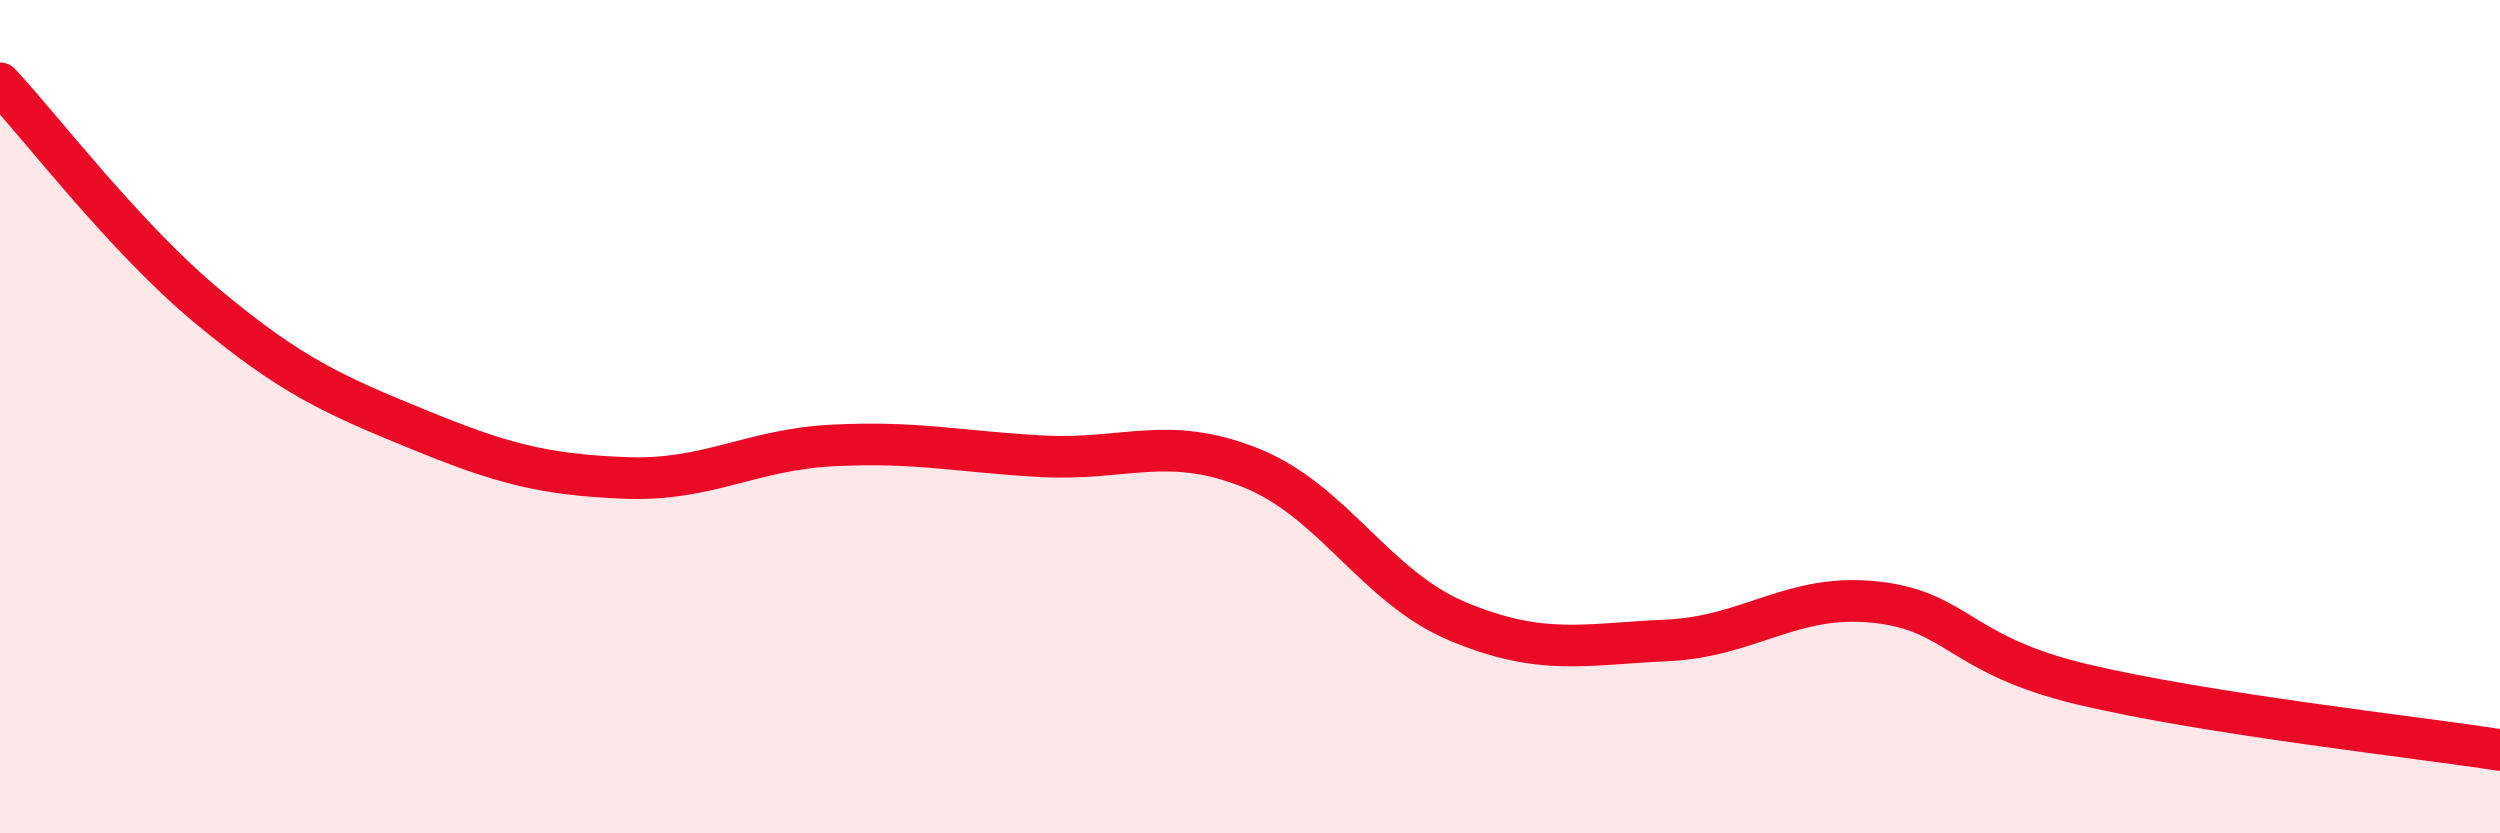
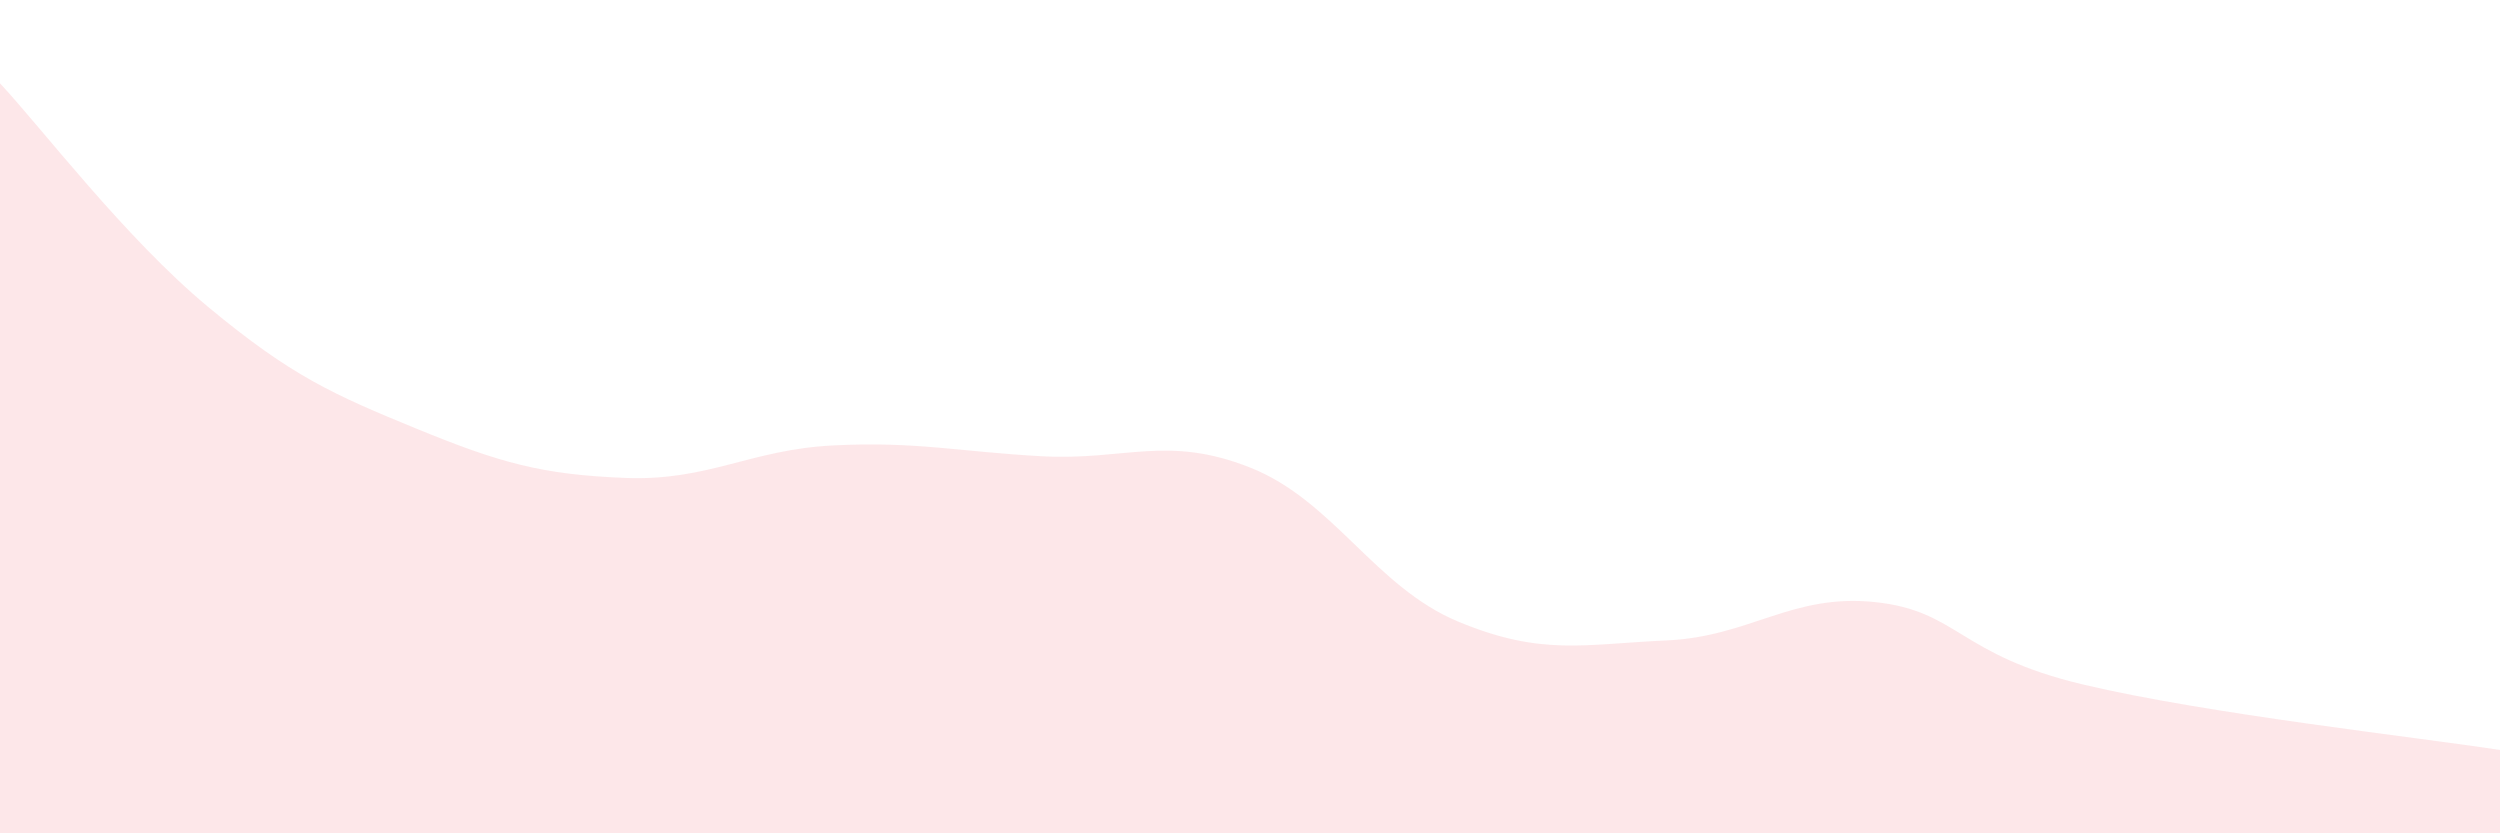
<svg xmlns="http://www.w3.org/2000/svg" width="60" height="20" viewBox="0 0 60 20">
  <path d="M 0,2 C 1,3.07 3,5.71 5,7.37 C 7,9.03 8,9.47 10,10.29 C 12,11.11 13,11.39 15,11.47 C 17,11.55 18,10.79 20,10.69 C 22,10.59 23,10.84 25,10.95 C 27,11.06 28,10.43 30,11.22 C 32,12.01 33,14.09 35,14.92 C 37,15.75 38,15.46 40,15.37 C 42,15.28 43,14.24 45,14.45 C 47,14.66 47,15.72 50,16.43 C 53,17.14 58,17.69 60,18L60 20L0 20Z" fill="#EB0A25" opacity="0.1" stroke-linecap="round" stroke-linejoin="round" />
-   <path d="M 0,2 C 1,3.07 3,5.71 5,7.37 C 7,9.03 8,9.47 10,10.29 C 12,11.11 13,11.39 15,11.47 C 17,11.55 18,10.79 20,10.69 C 22,10.59 23,10.84 25,10.95 C 27,11.06 28,10.43 30,11.22 C 32,12.01 33,14.09 35,14.92 C 37,15.75 38,15.46 40,15.37 C 42,15.28 43,14.24 45,14.45 C 47,14.66 47,15.72 50,16.43 C 53,17.14 58,17.69 60,18" stroke="#EB0A25" stroke-width="1" fill="none" stroke-linecap="round" stroke-linejoin="round" />
</svg>